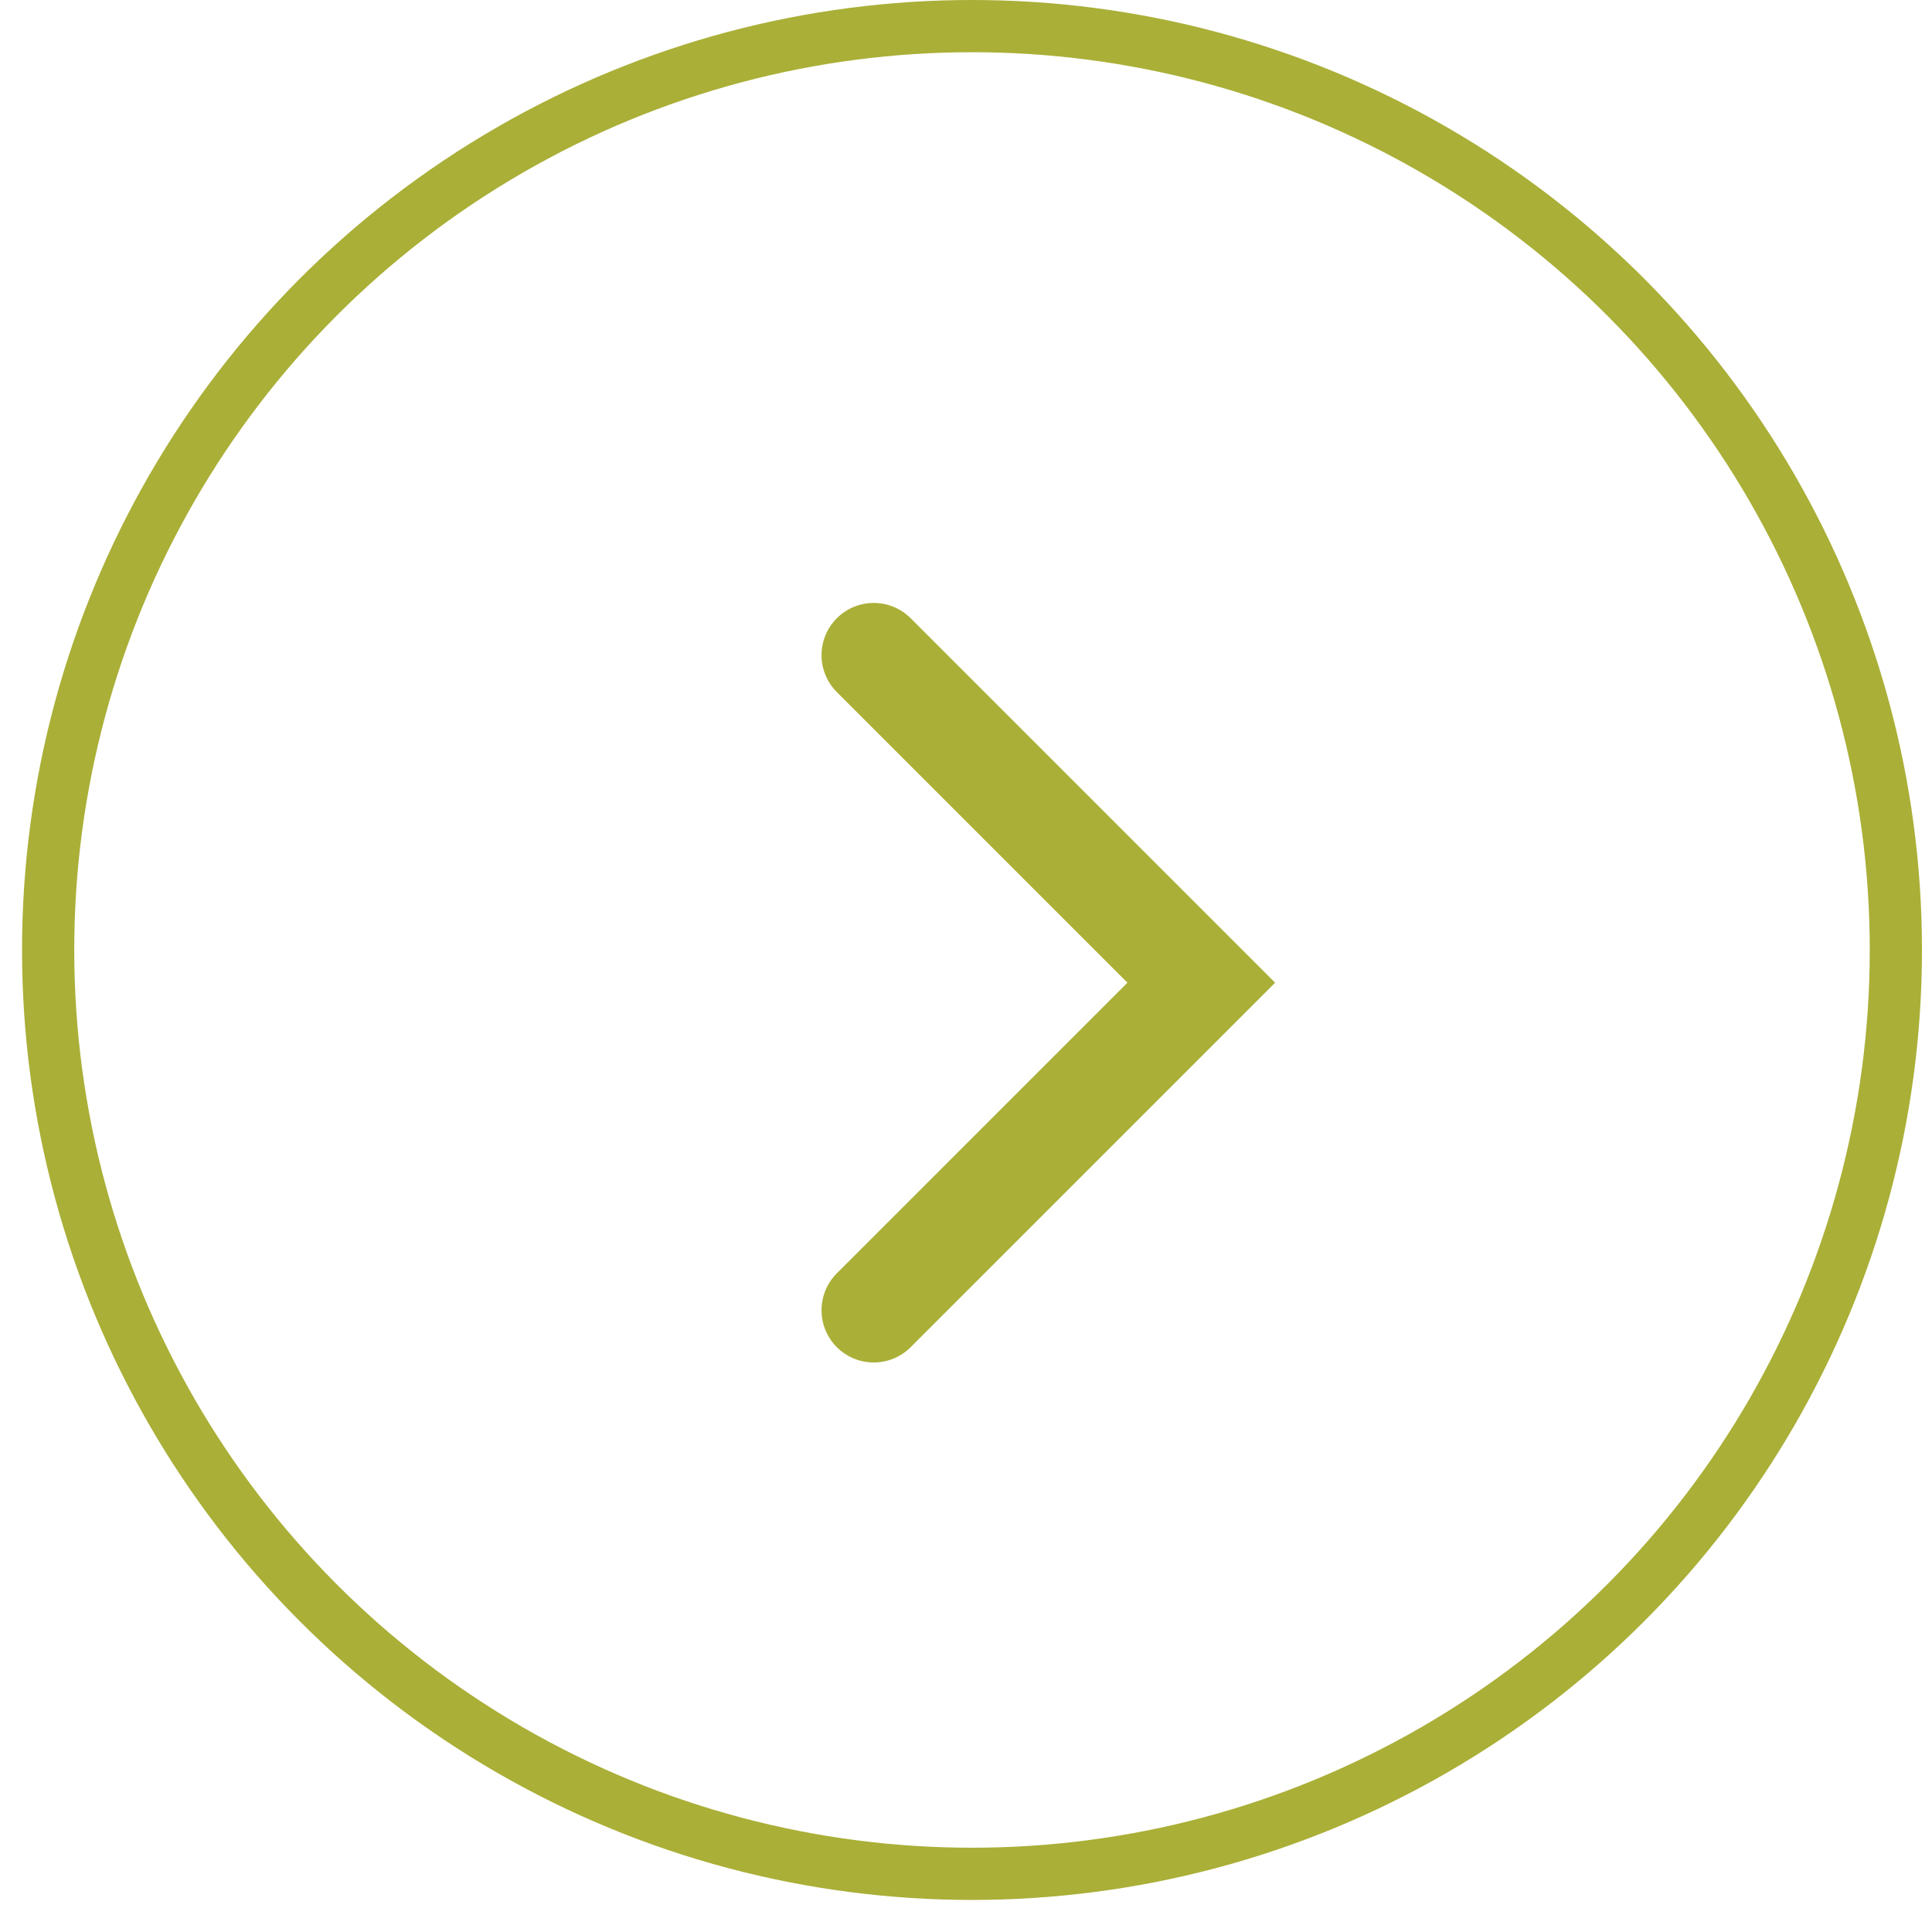
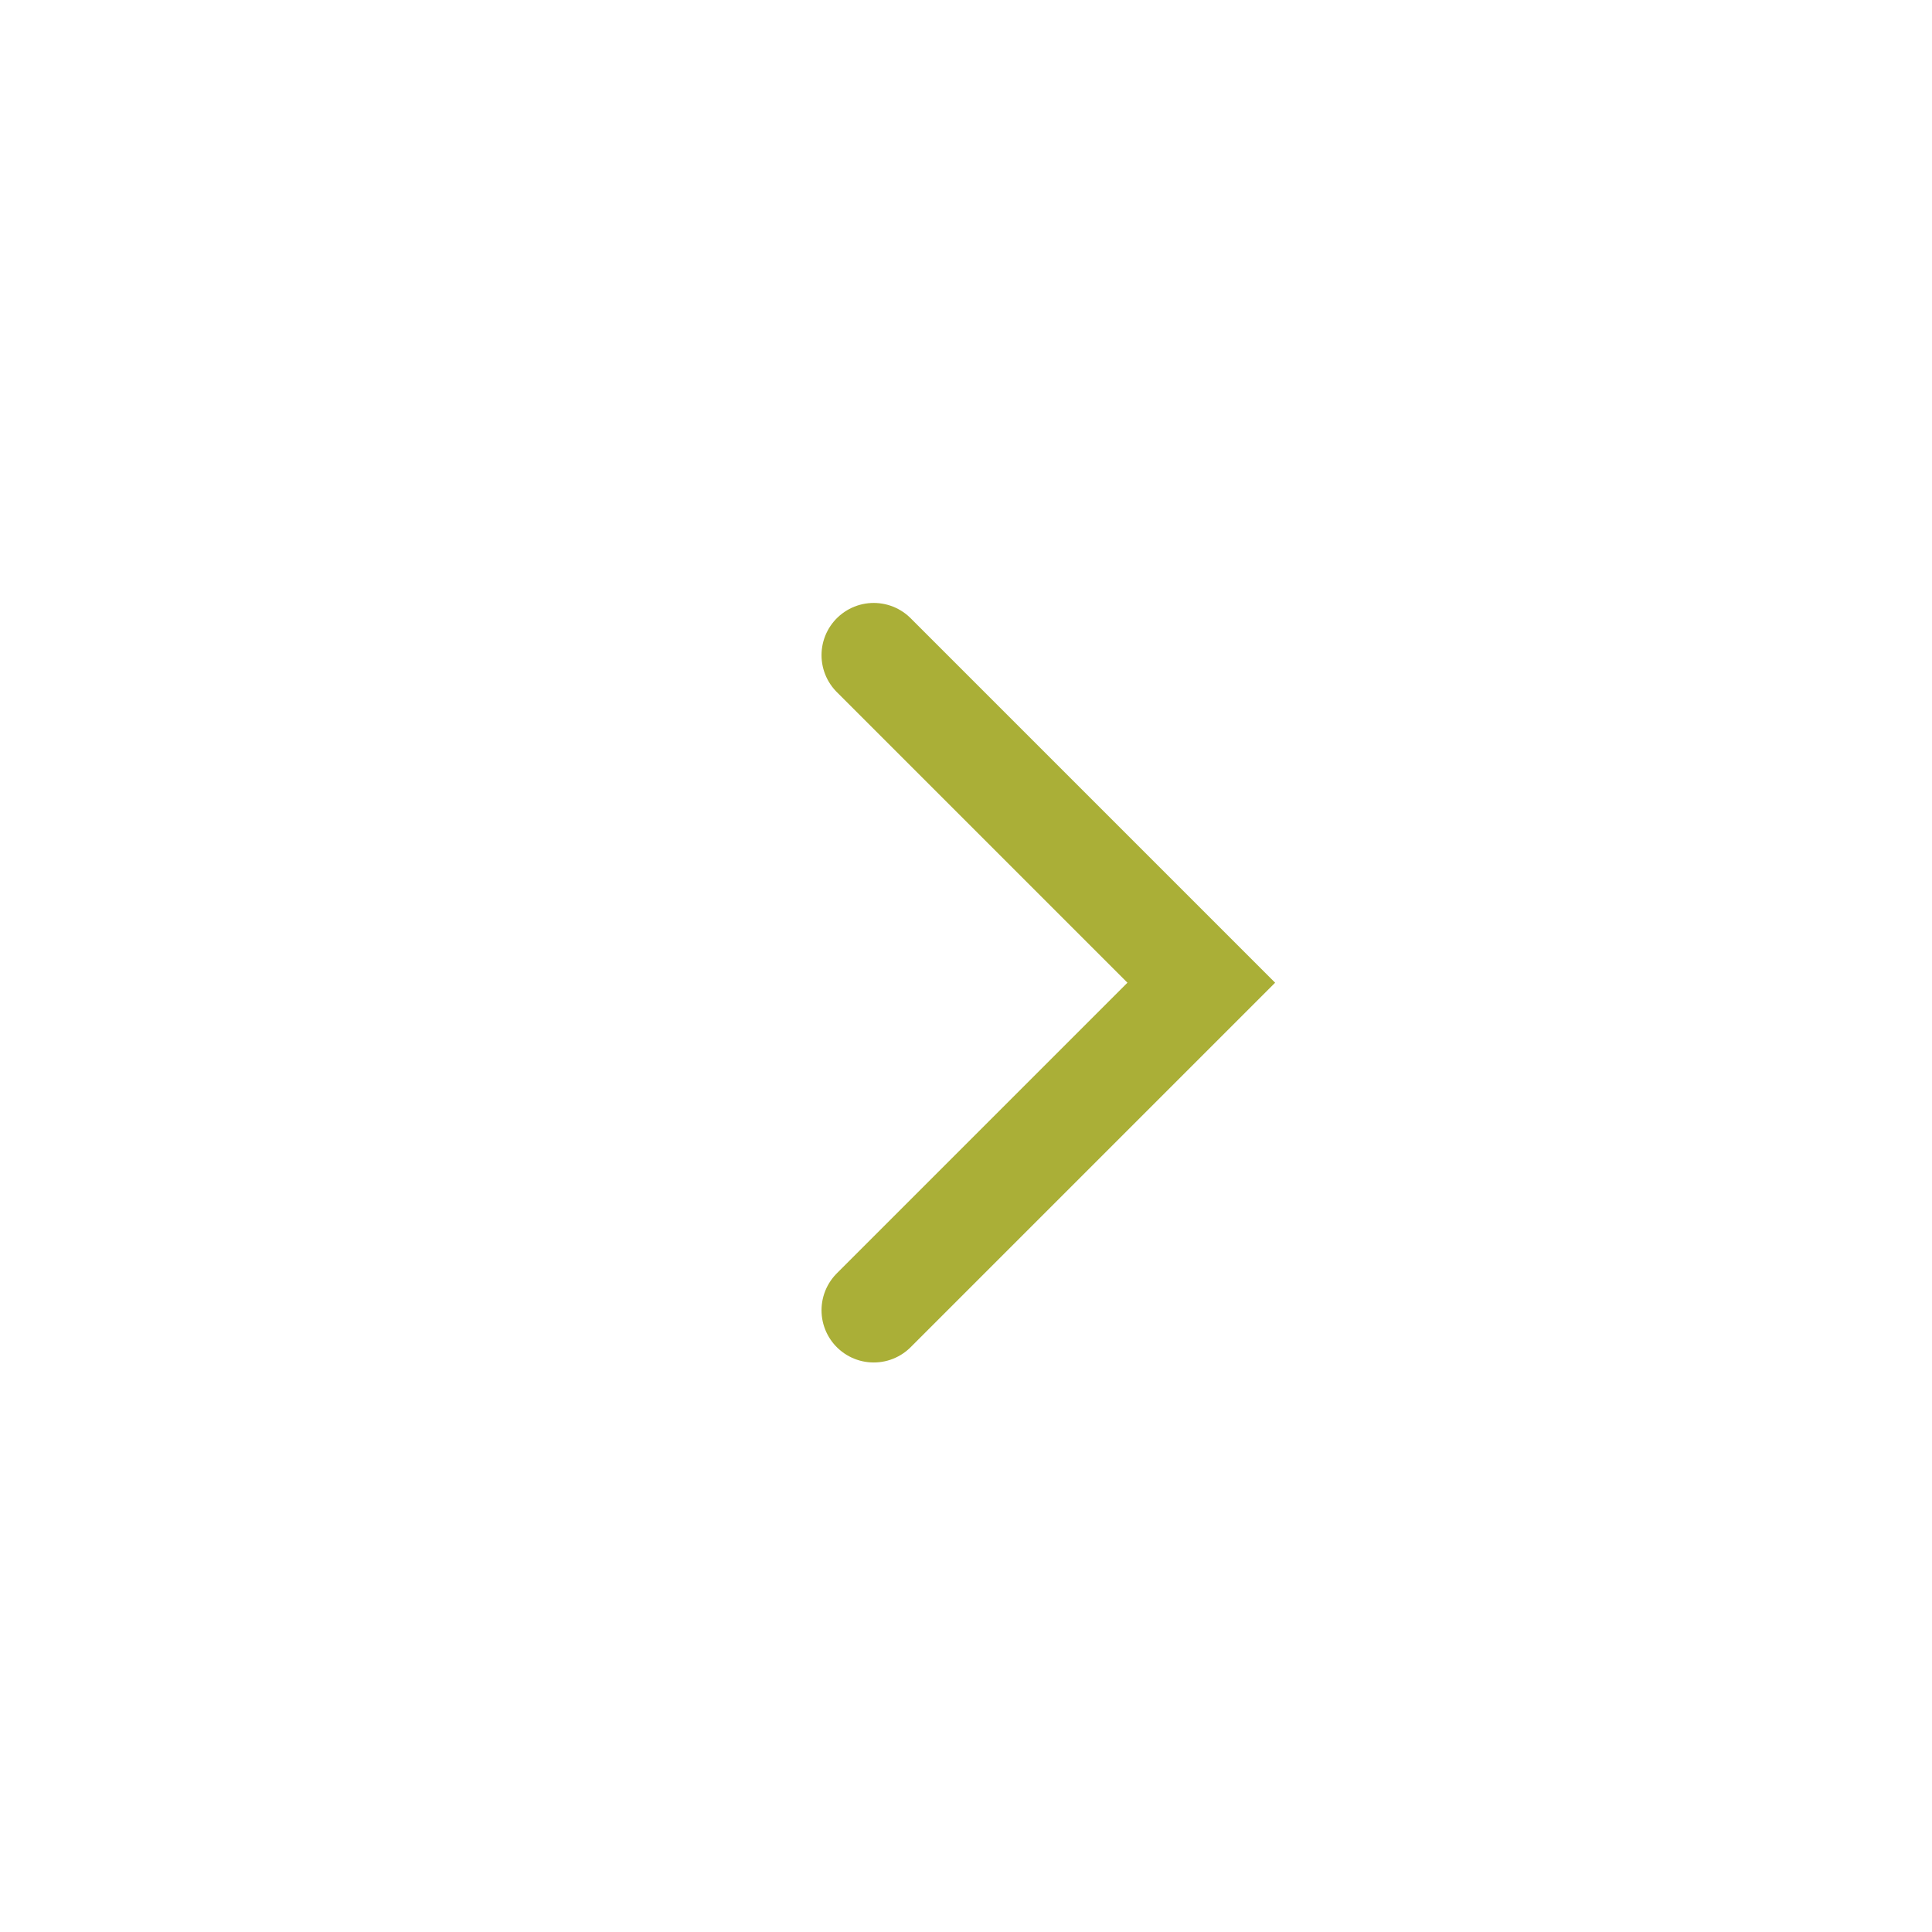
<svg xmlns="http://www.w3.org/2000/svg" width="37" height="37" viewBox="0 0 37 37" fill="none">
-   <circle cx="18.615" cy="18.193" r="17.693" stroke="#AAAF37" />
  <path d="M16.733 12.547L23.006 18.82L16.733 25.093" stroke="#AAAF37" stroke-width="2" stroke-linecap="round" />
</svg>